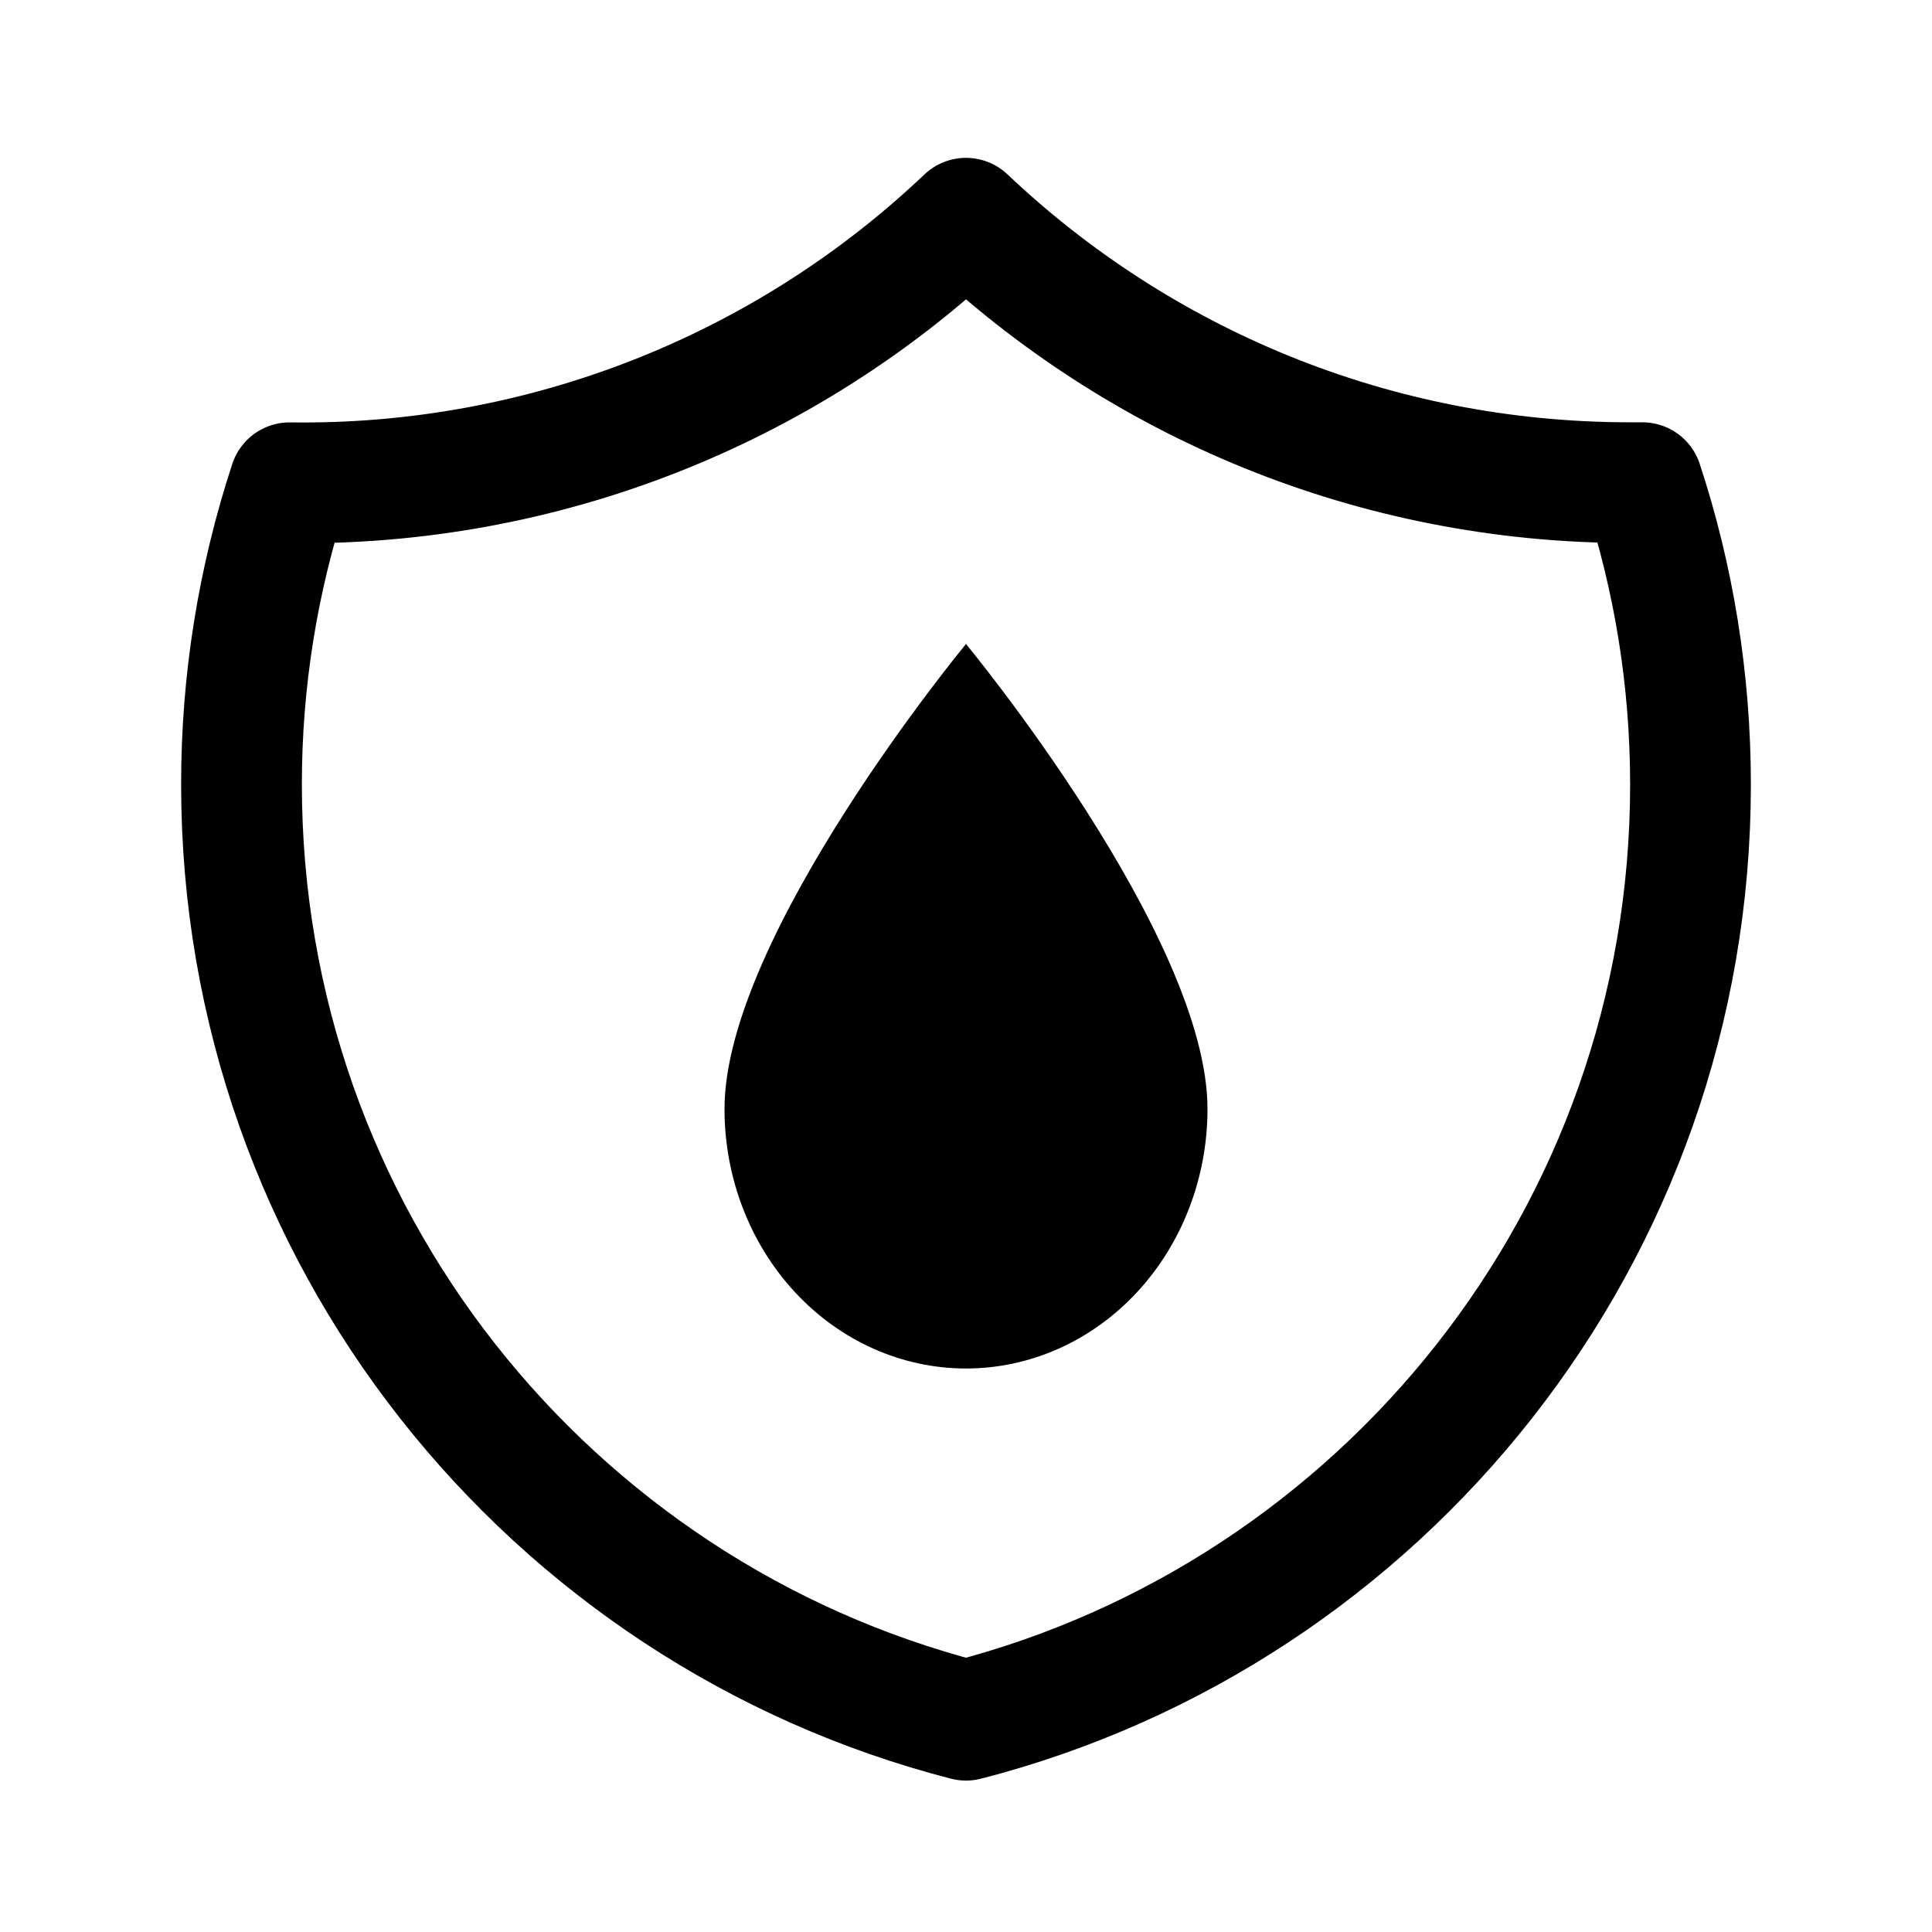
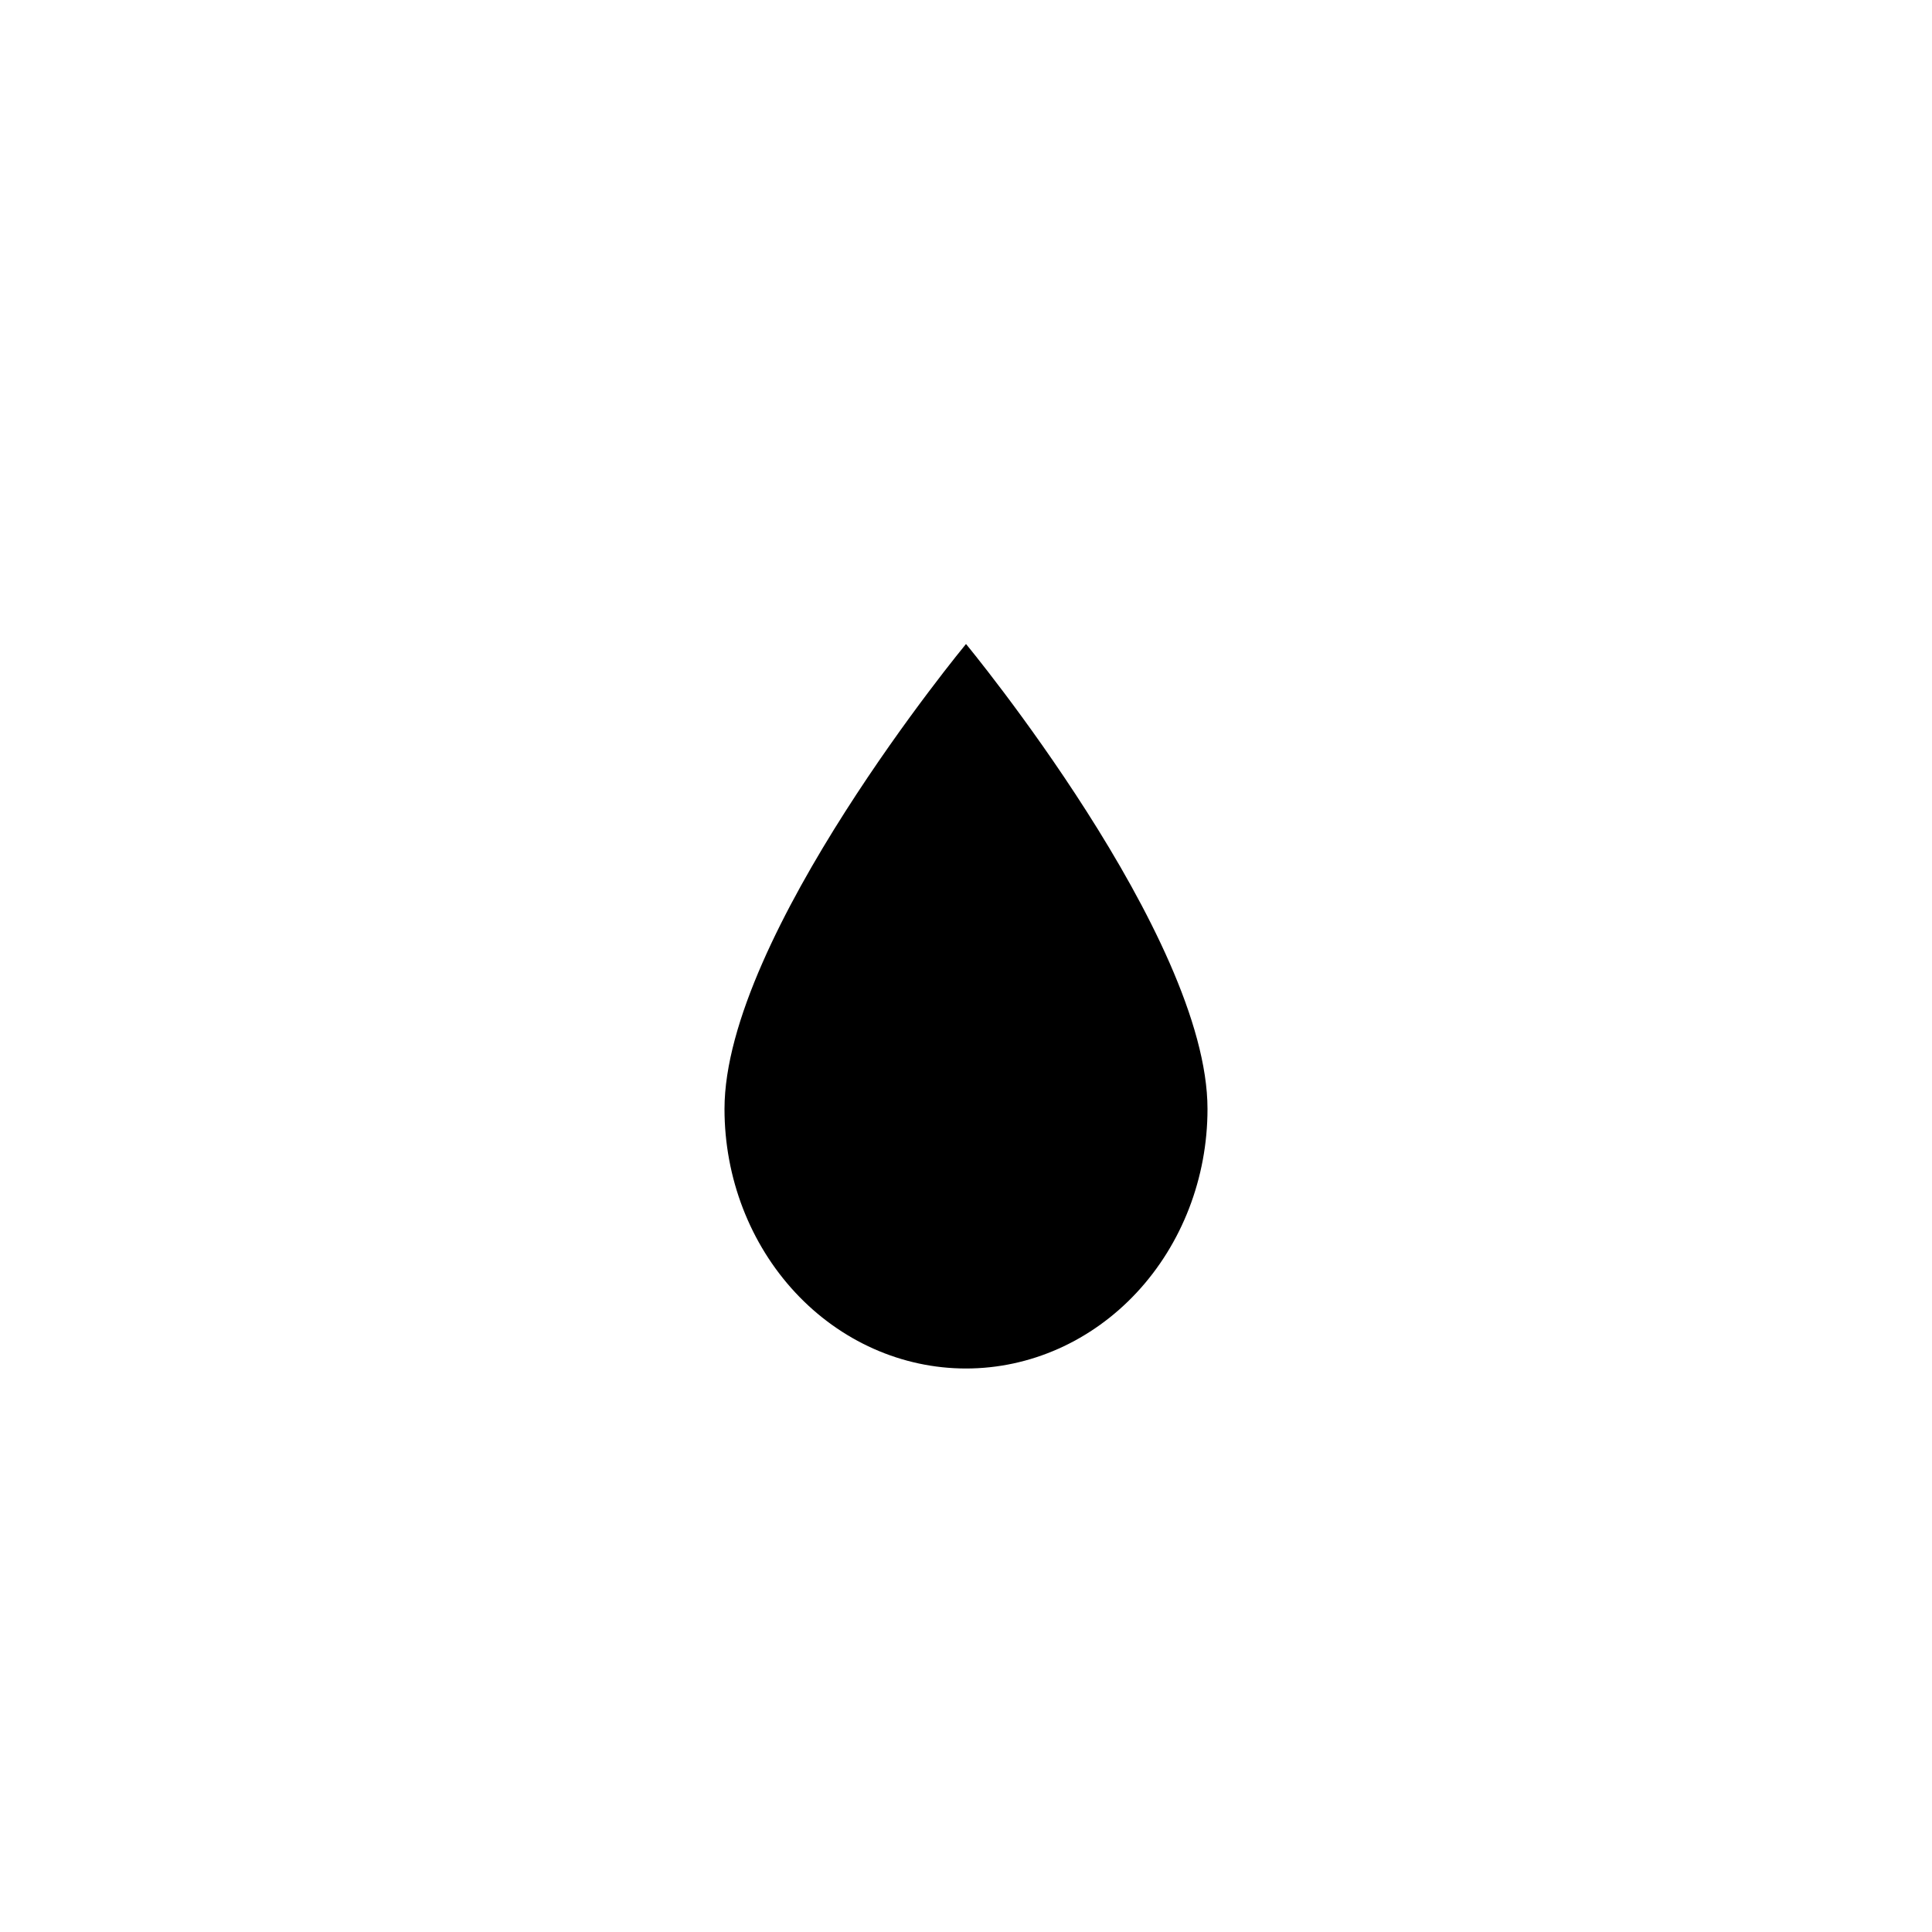
<svg xmlns="http://www.w3.org/2000/svg" width="24" height="24" viewBox="0 0 24 24" fill="none">
-   <path d="M12 2.711C9.736 4.861 6.72 6.041 3.598 5.997C3.201 7.207 2.999 8.472 3 9.746C3 15.338 6.824 20.036 12 21.369C17.176 20.037 21 15.339 21 9.747C21 8.437 20.79 7.176 20.402 5.996H20.25C17.054 5.996 14.15 4.748 12 2.711Z" stroke="black" stroke-width="1.5" stroke-linecap="round" stroke-linejoin="round" />
  <path d="M12 17C11.204 17 10.441 16.66 9.879 16.056C9.316 15.451 9 14.631 9 13.776C9 11.627 12 8 12 8C12 8 15 11.627 15 13.776C15 14.631 14.684 15.451 14.121 16.056C13.559 16.66 12.796 17 12 17Z" fill="black" />
</svg>